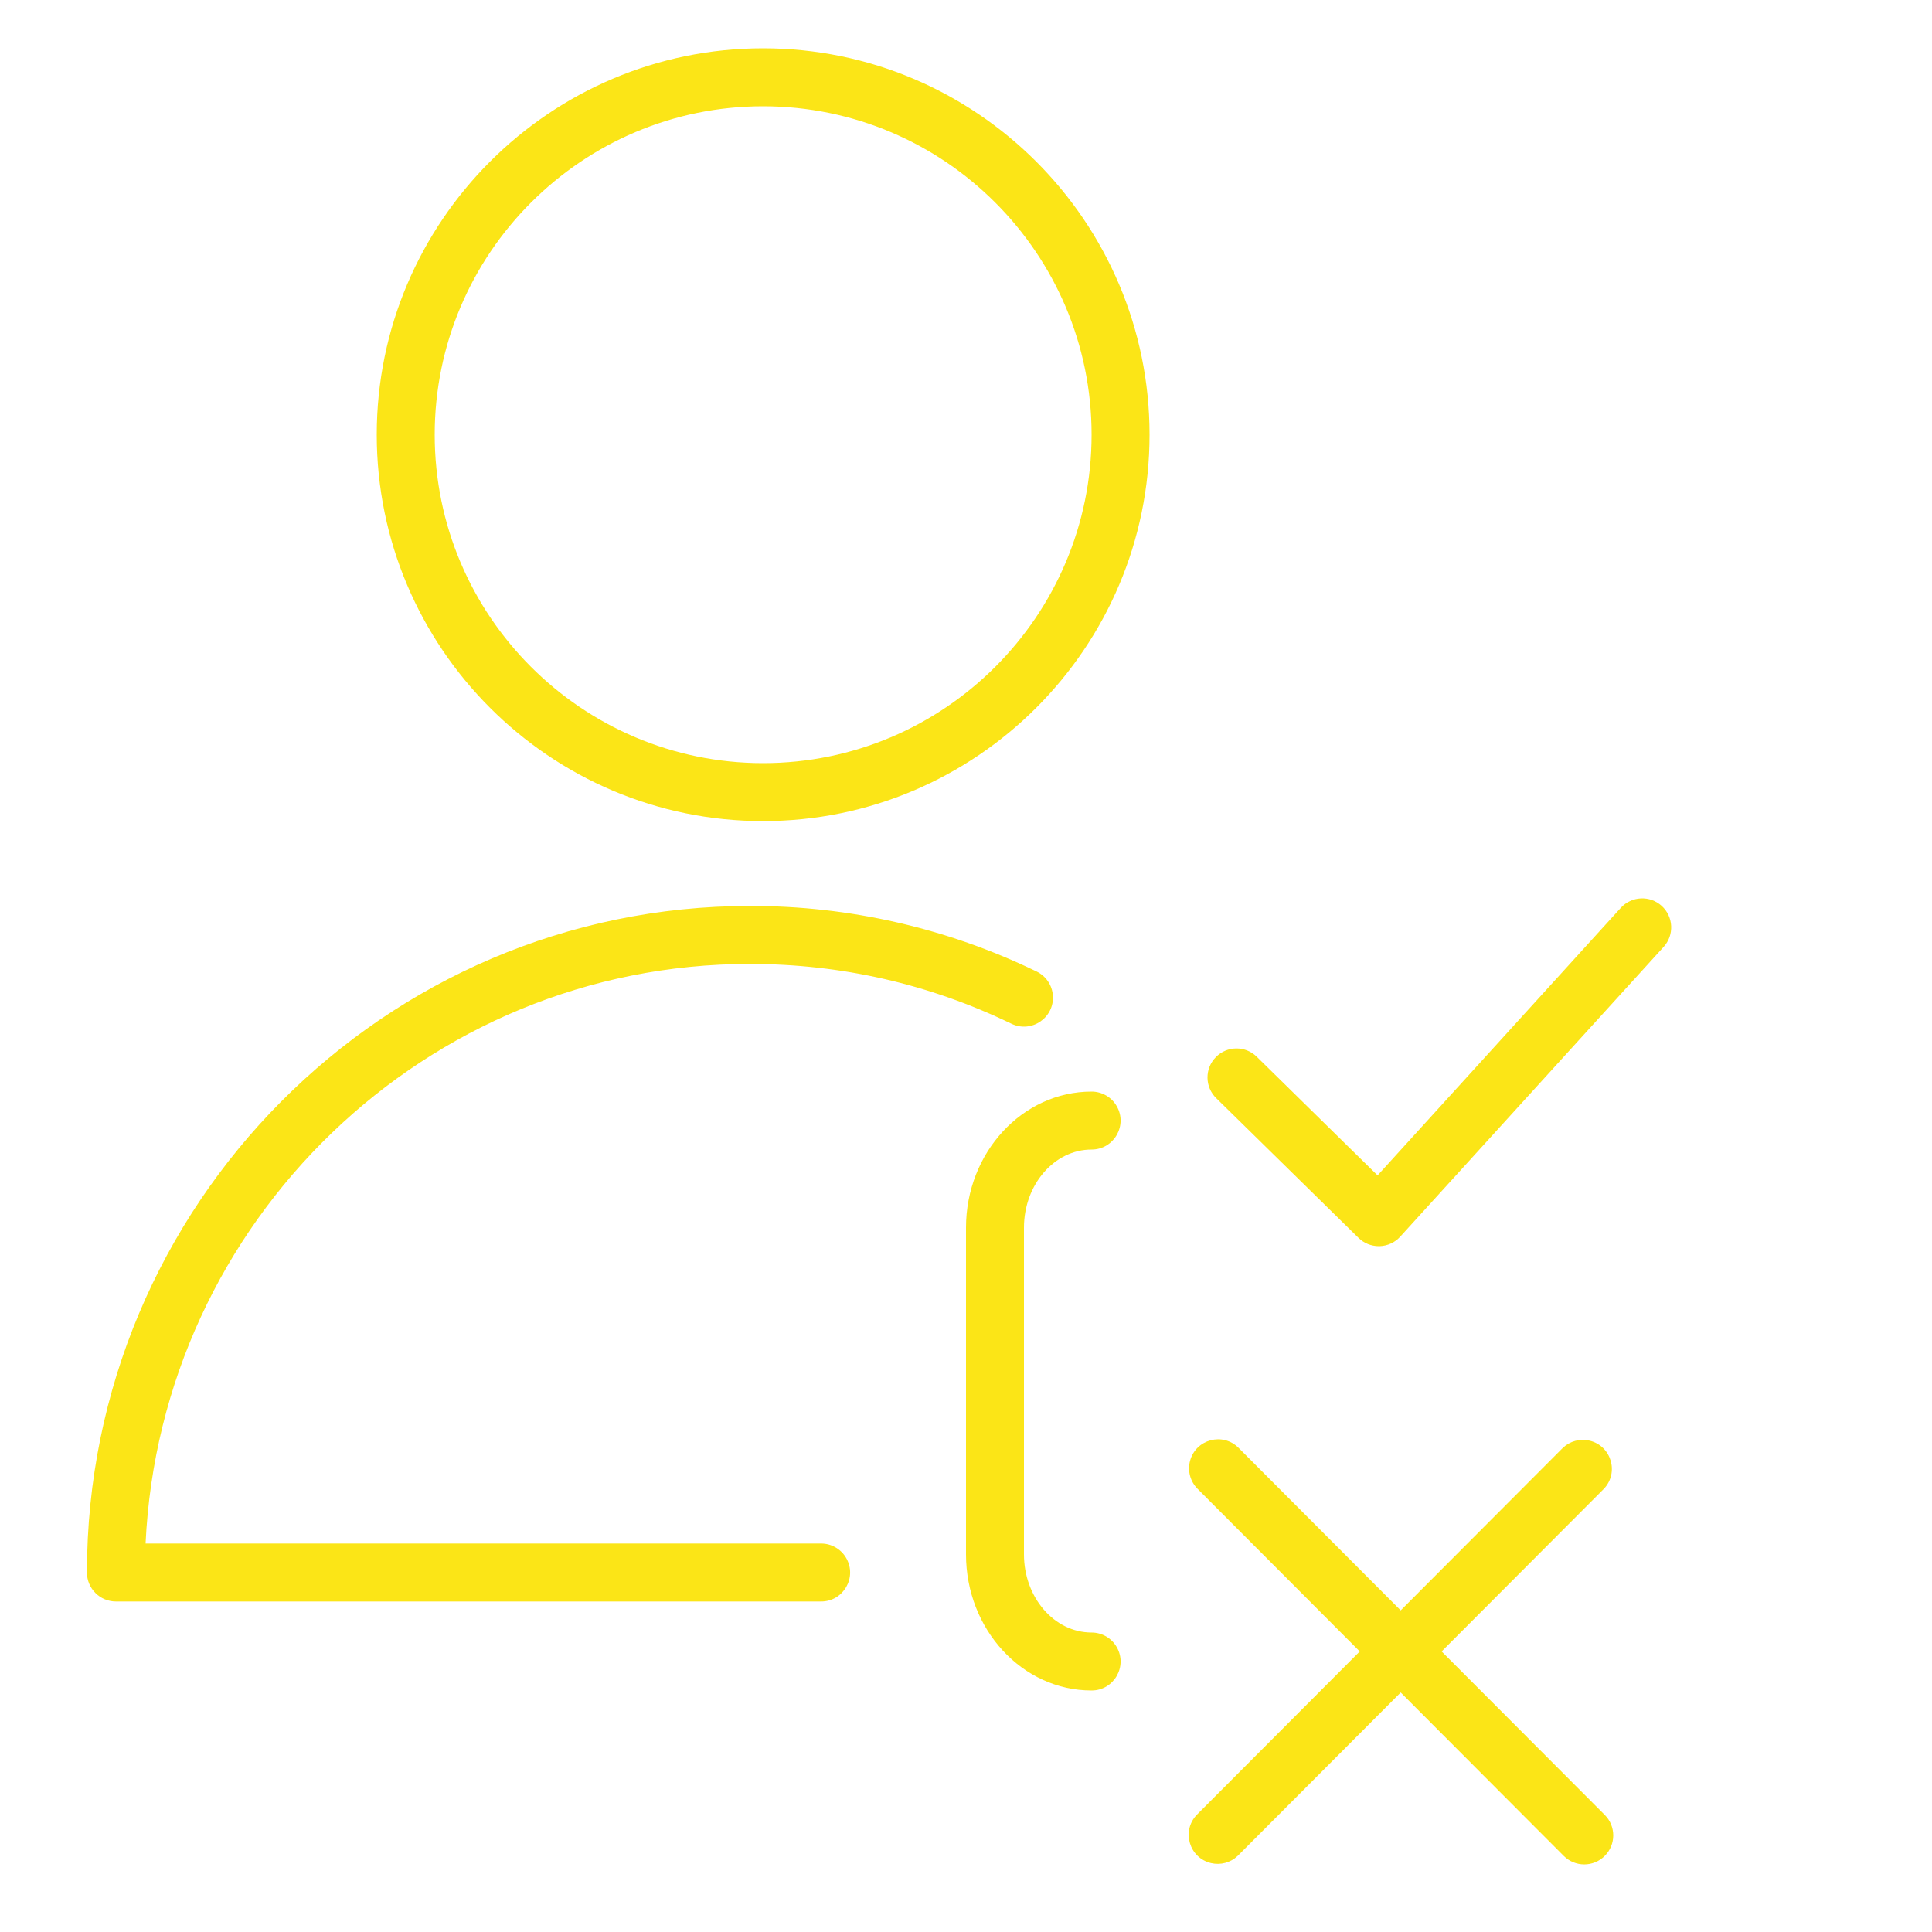
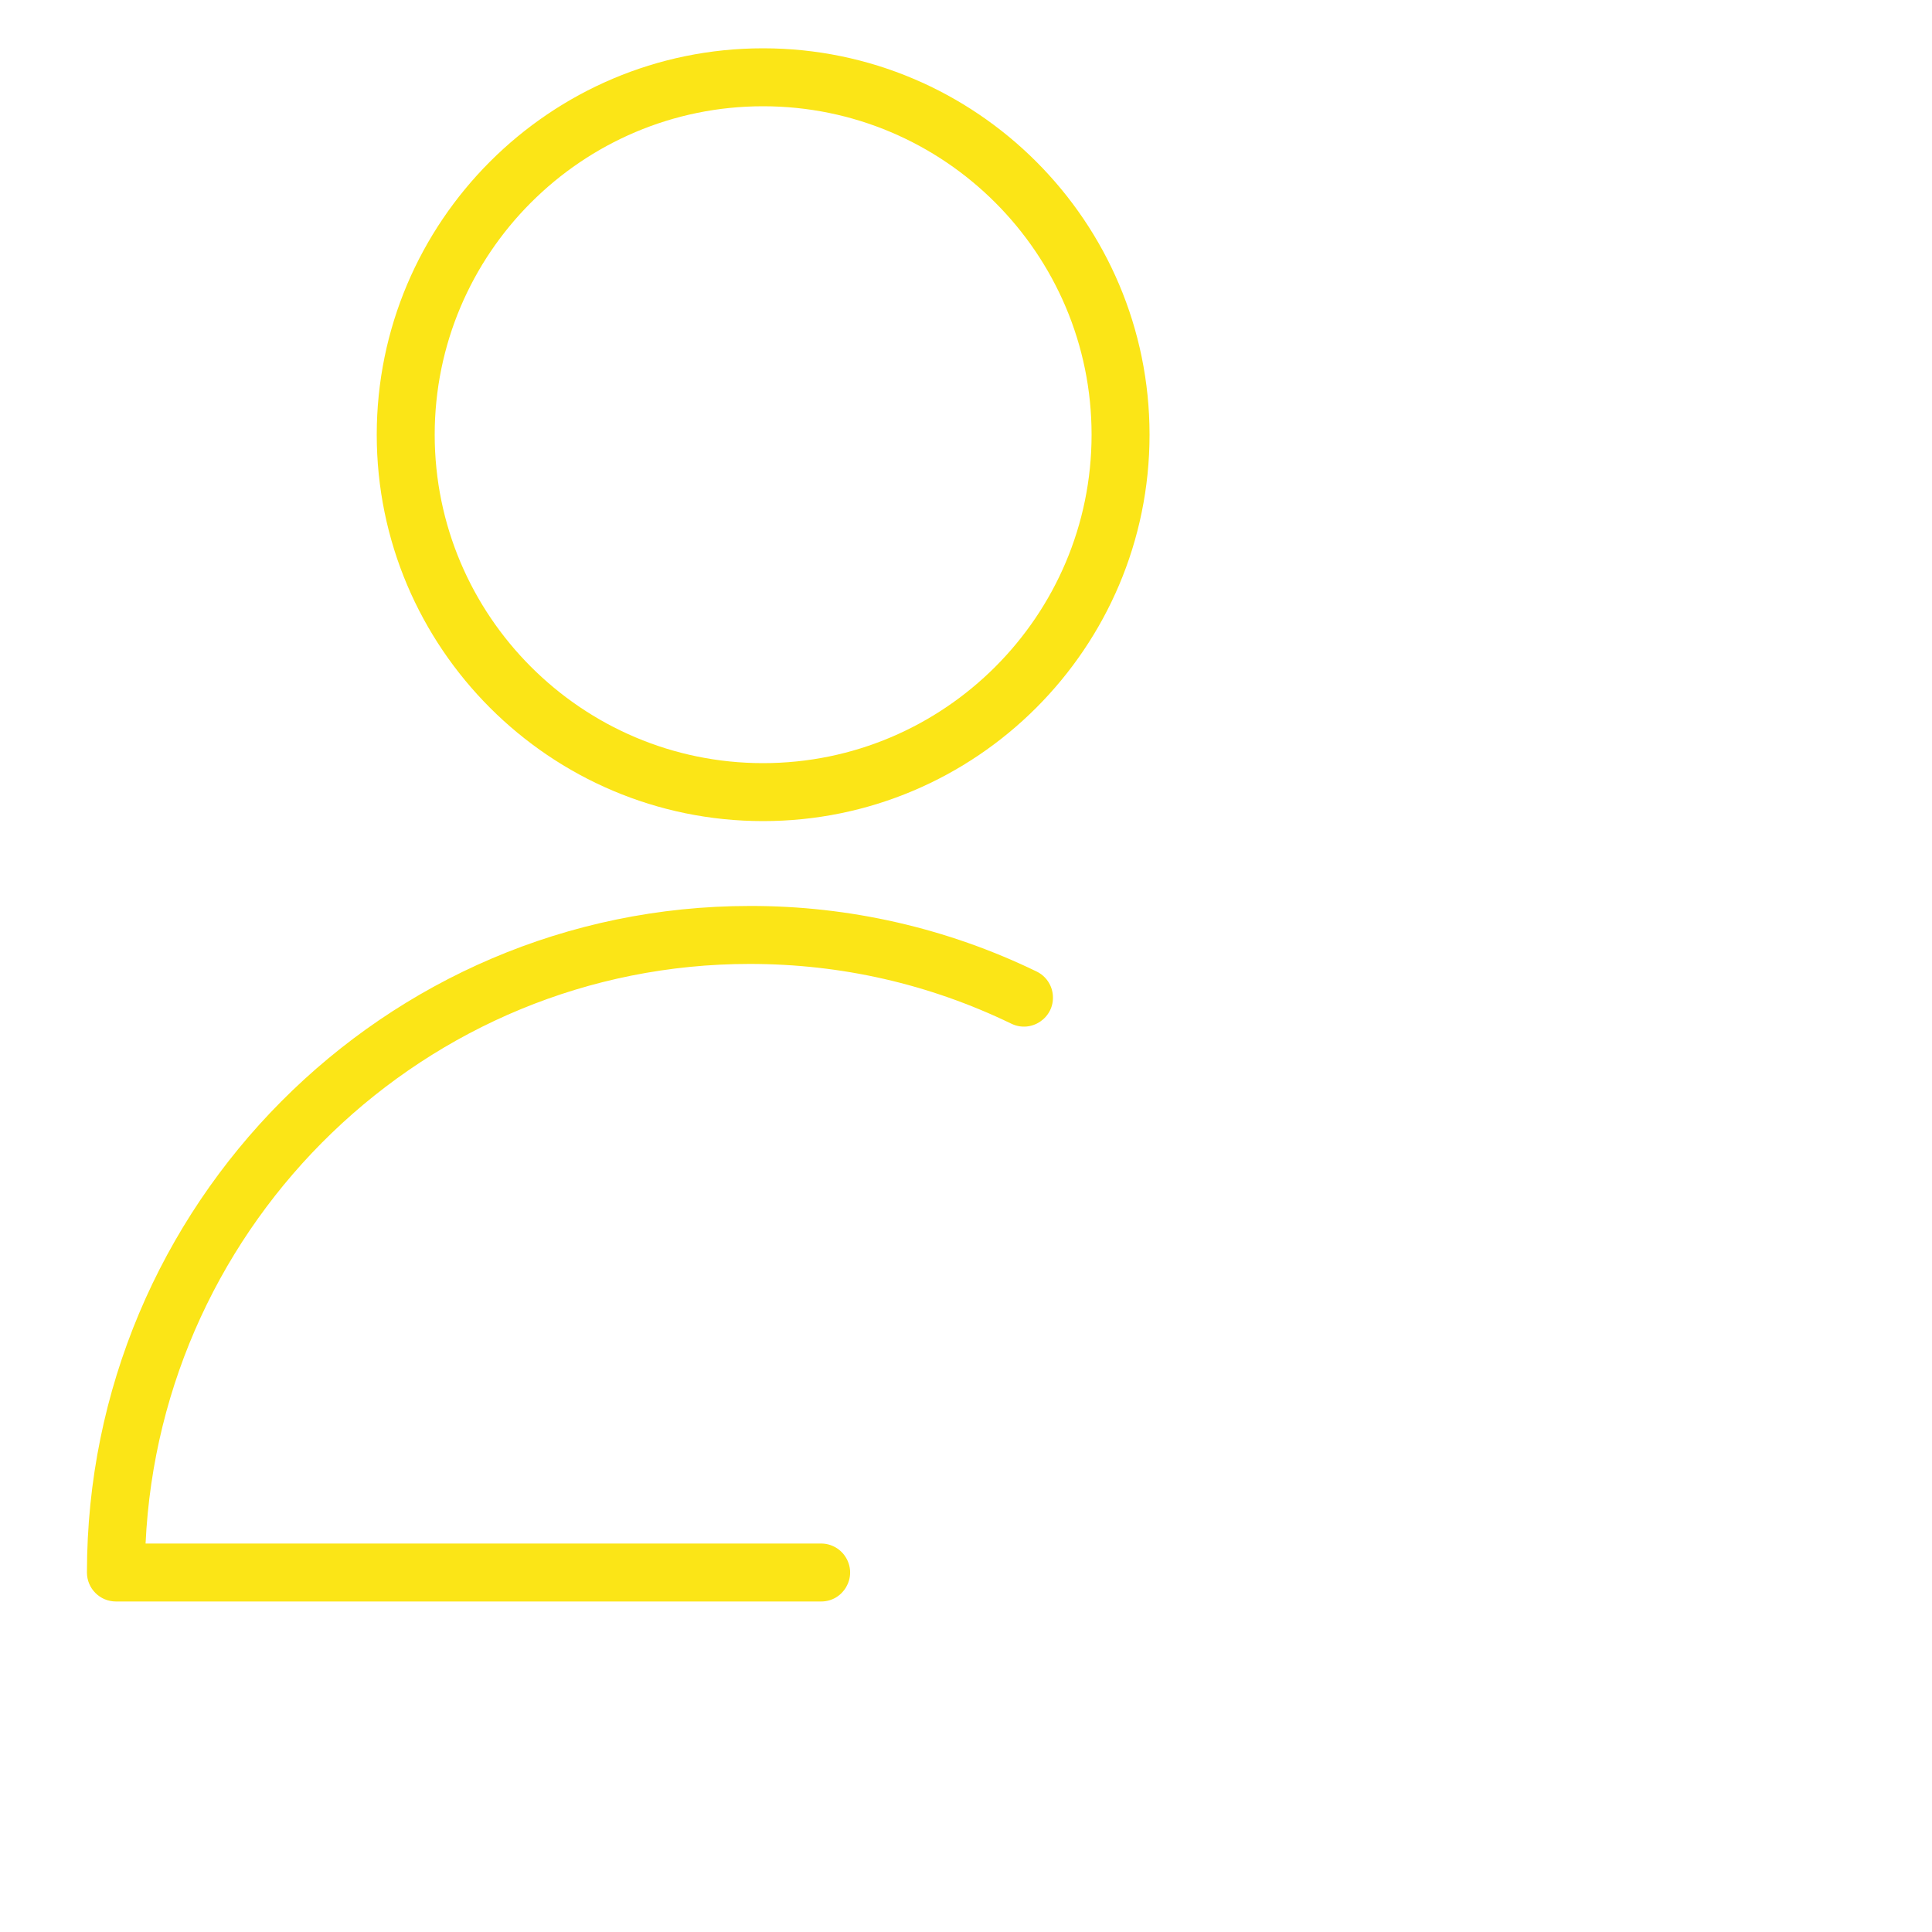
<svg xmlns="http://www.w3.org/2000/svg" viewBox="1949.987 2449.994 100 100" width="100" height="100">
-   <path fill="#fbe517" stroke="none" fill-opacity="1" stroke-width="1" stroke-opacity="1" color="rgb(51, 51, 51)" fill-rule="evenodd" font-family="&quot;Helvetica Neue&quot;, Helvetica, Arial, sans-serif" font-size="14px" id="tSvgea43904be6" d="M 2035.996 2496.885 C 2035.383 2496.327 2034.435 2496.373 2033.877 2496.986 C 2029.682 2501.601 2025.486 2506.216 2021.29 2510.832 C 2019.206 2508.785 2017.122 2506.738 2015.038 2504.692 C 2014.448 2504.11 2013.497 2504.119 2012.917 2504.712 C 2012.336 2505.302 2012.345 2506.253 2012.937 2506.833 C 2015.392 2509.243 2017.847 2511.654 2020.302 2514.065 C 2020.583 2514.341 2020.96 2514.495 2021.353 2514.495 C 2021.367 2514.495 2021.381 2514.495 2021.395 2514.495 C 2021.803 2514.483 2022.188 2514.306 2022.462 2514.004 C 2027.007 2509.004 2031.552 2504.004 2036.097 2499.004C 2036.655 2498.391 2036.609 2497.442 2035.996 2496.885Z M 2024.606 2535.472 C 2027.406 2532.666 2030.205 2529.86 2033.004 2527.054 C 2033.799 2526.215 2033.387 2524.83 2032.263 2524.562 C 2031.769 2524.444 2031.249 2524.584 2030.88 2524.934 C 2028.083 2527.738 2025.285 2530.542 2022.487 2533.347 C 2019.69 2530.542 2016.893 2527.738 2014.095 2524.934 C 2013.279 2524.116 2011.884 2524.489 2011.584 2525.604 C 2011.445 2526.122 2011.593 2526.674 2011.971 2527.054 C 2014.77 2529.86 2017.569 2532.666 2020.368 2535.472 C 2017.554 2538.293 2014.74 2541.114 2011.925 2543.935 C 2011.131 2544.774 2011.543 2546.158 2012.666 2546.427 C 2013.161 2546.545 2013.681 2546.405 2014.049 2546.055 C 2016.862 2543.235 2019.675 2540.416 2022.487 2537.597 C 2025.3 2540.416 2028.113 2543.235 2030.925 2546.055 C 2031.511 2546.642 2032.461 2546.643 2033.047 2546.057 C 2033.634 2545.471 2033.635 2544.521 2033.049 2543.935C 2030.235 2541.114 2027.421 2538.293 2024.606 2535.472Z M 2006.487 2509.494 C 2007.642 2509.494 2008.364 2508.244 2007.786 2507.244 C 2007.519 2506.78 2007.023 2506.494 2006.487 2506.494 C 2002.903 2506.494 1999.987 2509.655 1999.987 2513.539 C 1999.987 2519.175 1999.987 2524.811 1999.987 2530.448 C 1999.987 2534.333 2002.903 2537.493 2006.487 2537.493 C 2007.642 2537.493 2008.364 2536.243 2007.786 2535.243 C 2007.519 2534.779 2007.023 2534.493 2006.487 2534.493 C 2004.557 2534.493 2002.987 2532.678 2002.987 2530.448 C 2002.987 2524.811 2002.987 2519.175 2002.987 2513.539C 2002.987 2511.309 2004.557 2509.494 2006.487 2509.494Z" />
  <path fill="#fbe517" stroke="none" fill-opacity="1" stroke-width="1" stroke-opacity="1" color="rgb(51, 51, 51)" fill-rule="evenodd" font-family="&quot;Helvetica Neue&quot;, Helvetica, Arial, sans-serif" font-size="14px" id="tSvg9a5633d1e7" d="M 1992.487 2529.887 C 1980.832 2529.887 1969.177 2529.887 1957.522 2529.887 C 1958.302 2513.211 1972.029 2499.887 1988.792 2499.887 C 1993.535 2499.887 1998.091 2500.928 2002.334 2502.98 C 2003.374 2503.483 2004.568 2502.672 2004.484 2501.52 C 2004.445 2500.985 2004.124 2500.512 2003.641 2500.279 C 1999.014 2498.034 1993.936 2496.874 1988.792 2496.887 C 1969.876 2496.887 1954.487 2512.364 1954.487 2531.387 C 1954.487 2532.215 1955.159 2532.887 1955.987 2532.887 C 1968.154 2532.887 1980.321 2532.887 1992.487 2532.887 C 1993.642 2532.887 1994.364 2531.637 1993.786 2530.637C 1993.519 2530.173 1993.023 2529.887 1992.487 2529.887Z M 1989.483 2452.494 C 1978.458 2452.494 1969.487 2461.466 1969.487 2472.494 C 1969.487 2483.522 1978.457 2492.494 1989.483 2492.494 C 2000.513 2492.494 2009.487 2483.522 2009.487 2472.494C 2009.487 2461.466 2000.513 2452.494 1989.483 2452.494Z M 1989.483 2489.494 C 1980.111 2489.494 1972.487 2481.868 1972.487 2472.494 C 1972.487 2463.12 1980.111 2455.494 1989.483 2455.494 C 1998.859 2455.494 2006.487 2463.12 2006.487 2472.494C 2006.487 2481.868 1998.859 2489.494 1989.483 2489.494Z" />
  <defs />
</svg>